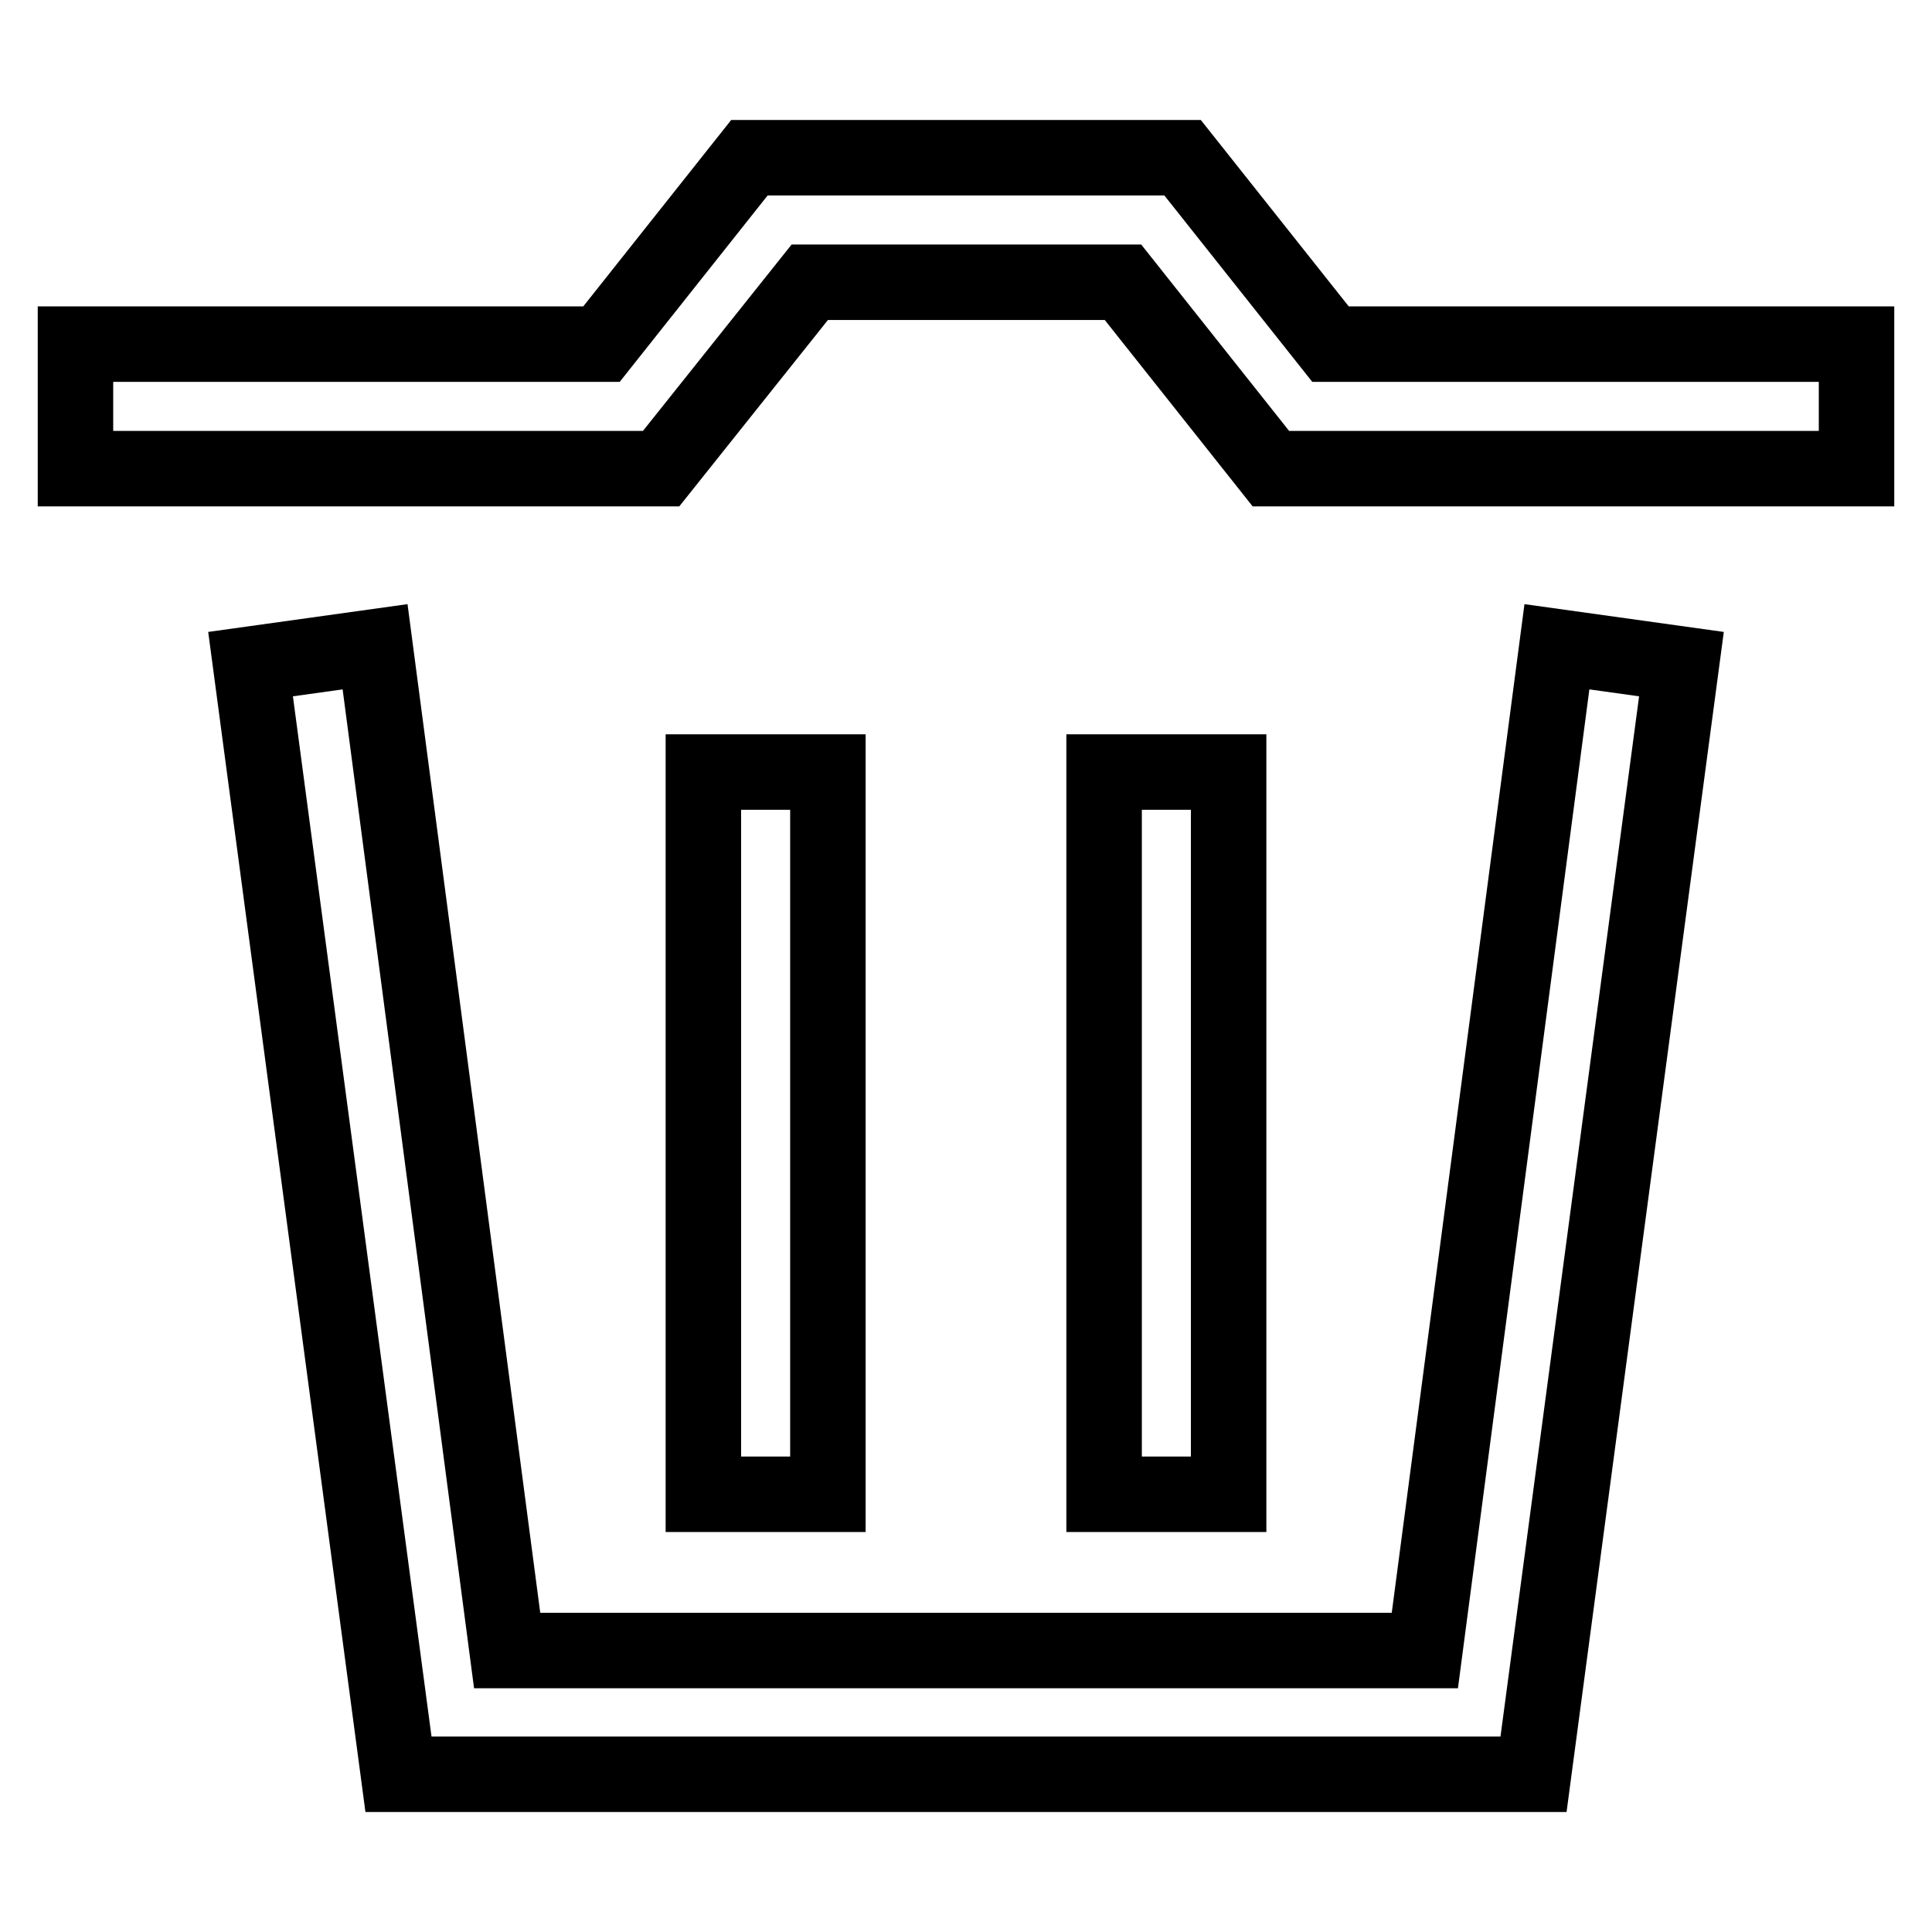
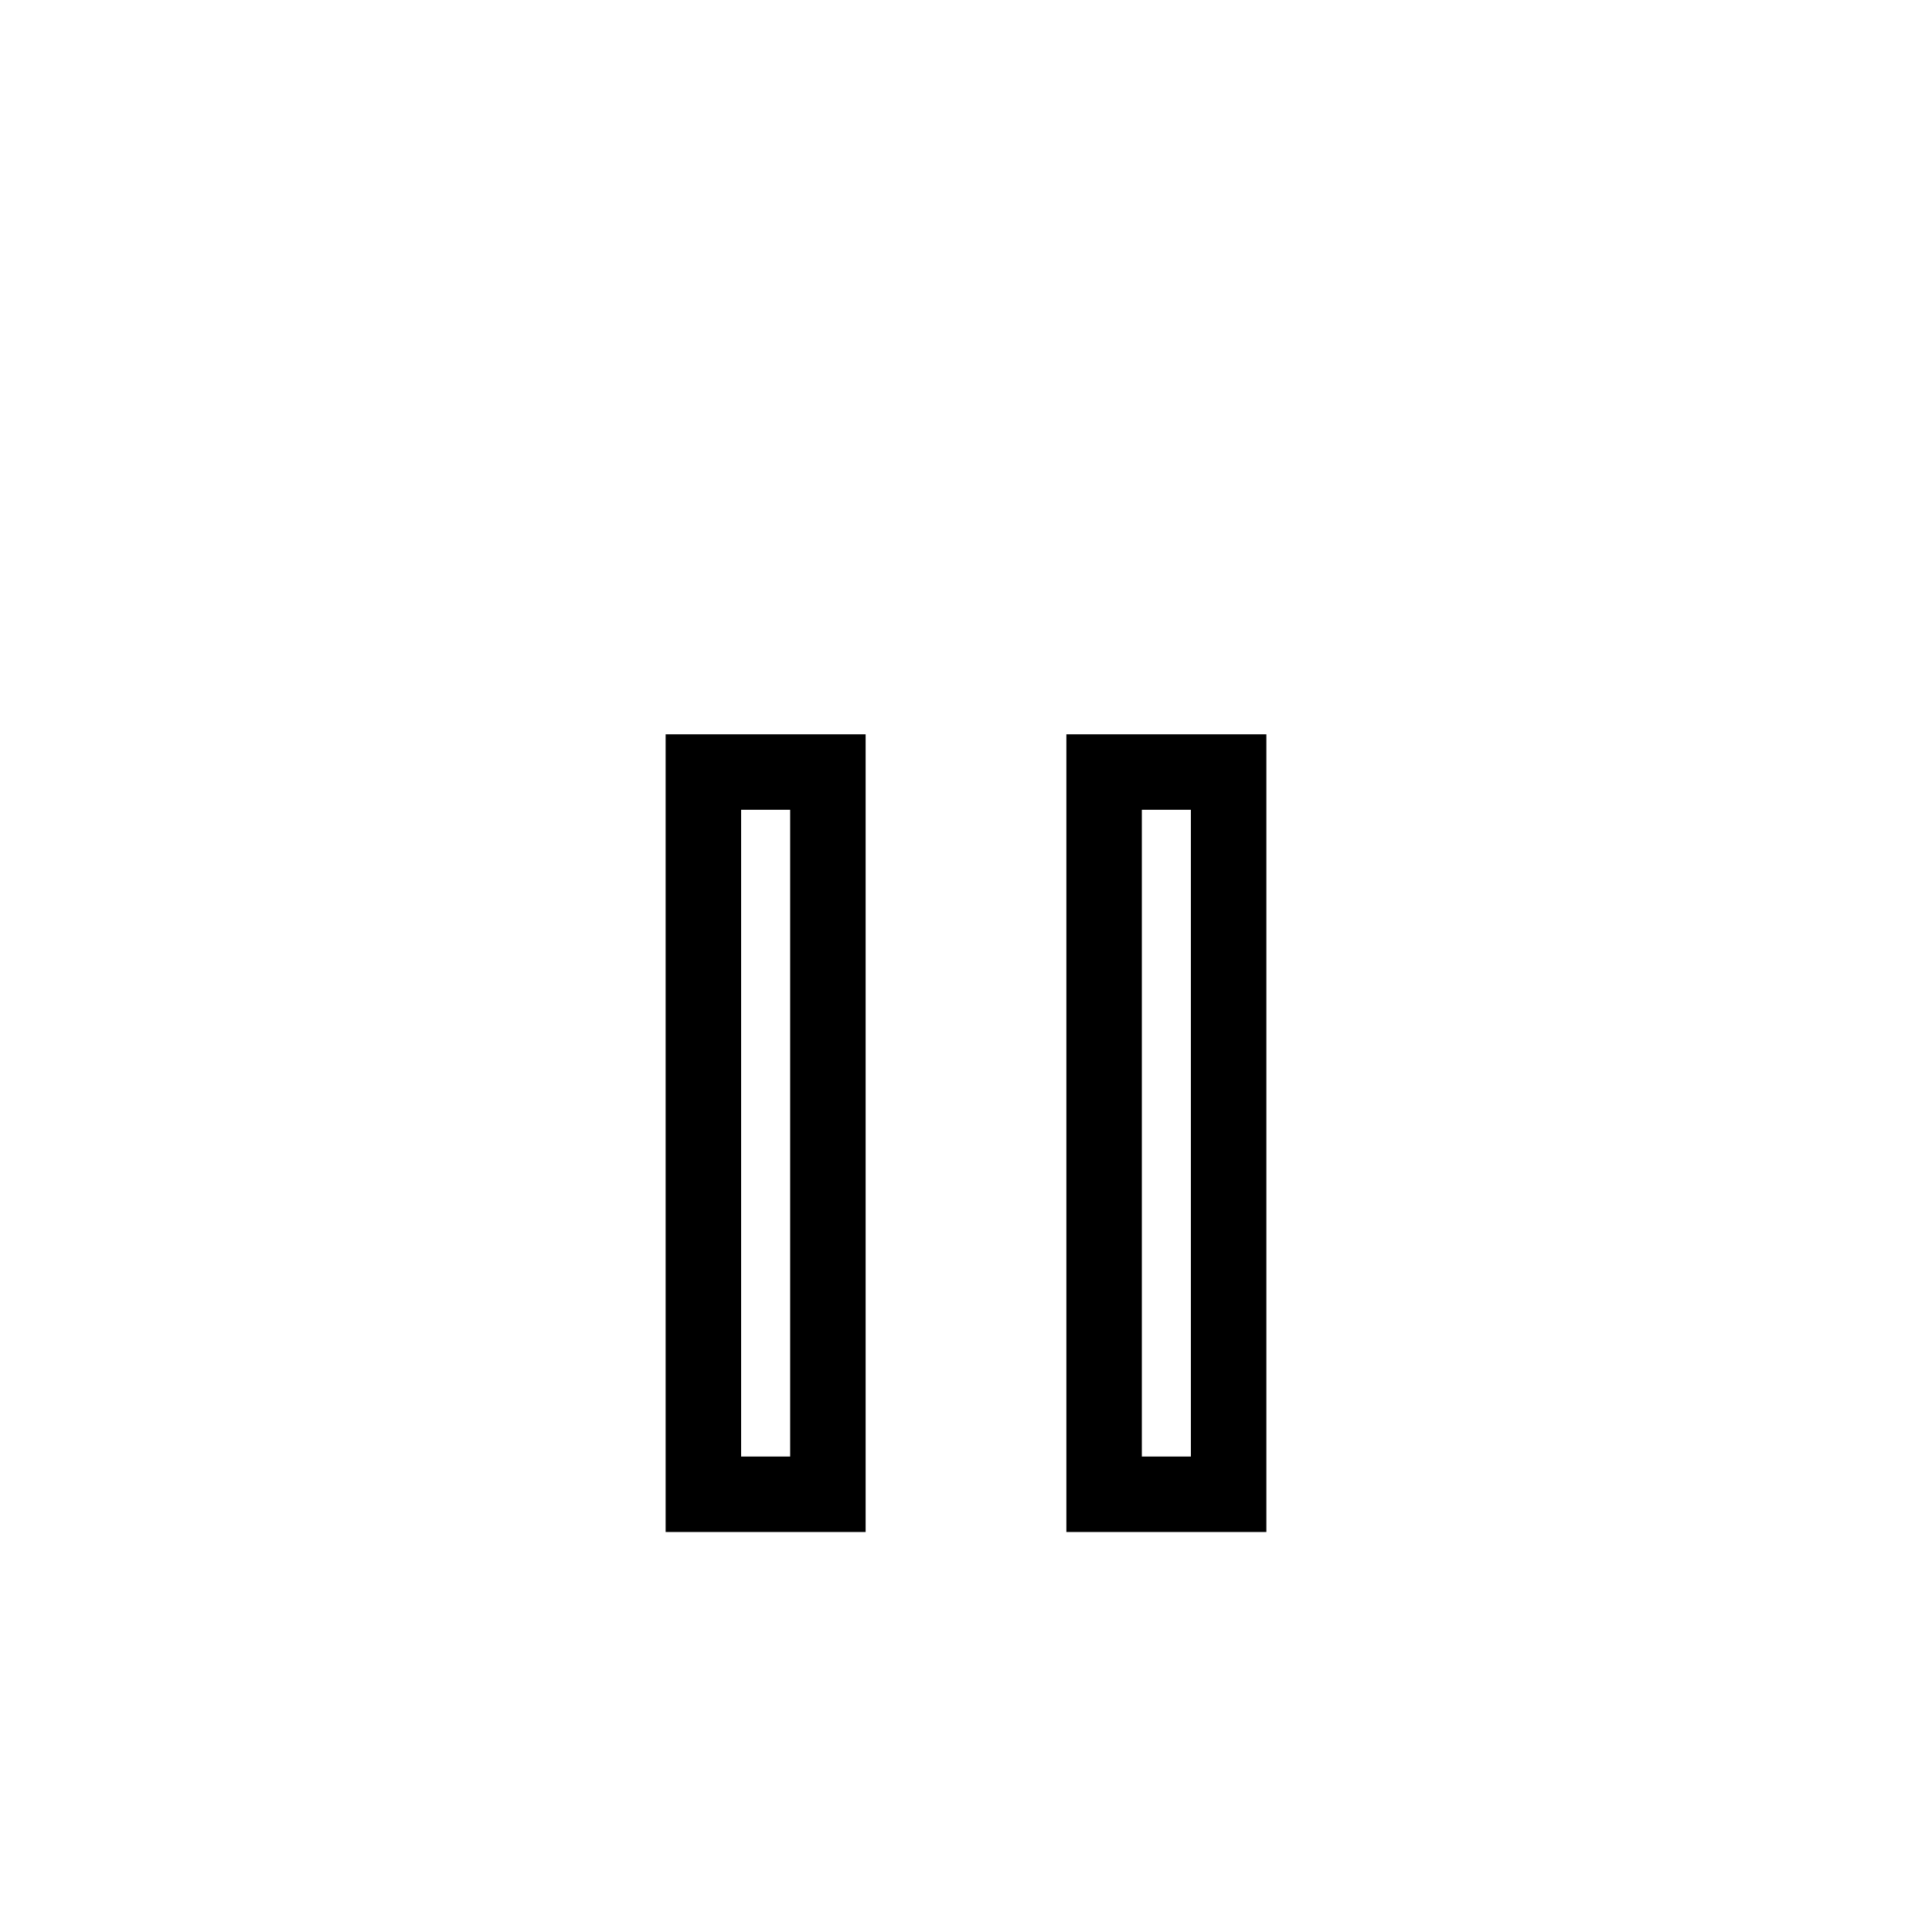
<svg xmlns="http://www.w3.org/2000/svg" version="1.1" x="0px" y="0px" viewBox="0 0 256 256" enable-background="new 0 0 256 256" xml:space="preserve">
  <g>
-     <path stroke-width="10" fill-opacity="0" stroke="#000000" d="M246,62.1h-77.6l-19.6-24.7h-41.5L87.6,62.1H10V45.6h69.7l19.6-24.7h57.4l19.6,24.7H246V62.1z M203.2,235.1 H52.8L33.2,88l16.5-2.3l17.5,133h121.6l17.5-133l16.5,2.3L203.2,235.1L203.2,235.1z" />
    <path stroke-width="10" fill-opacity="0" stroke="#000000" d="M93.2,102.3h16.5V198H93.2V102.3z M146.3,102.3h16.5V198h-16.5V102.3z" />
  </g>
</svg>